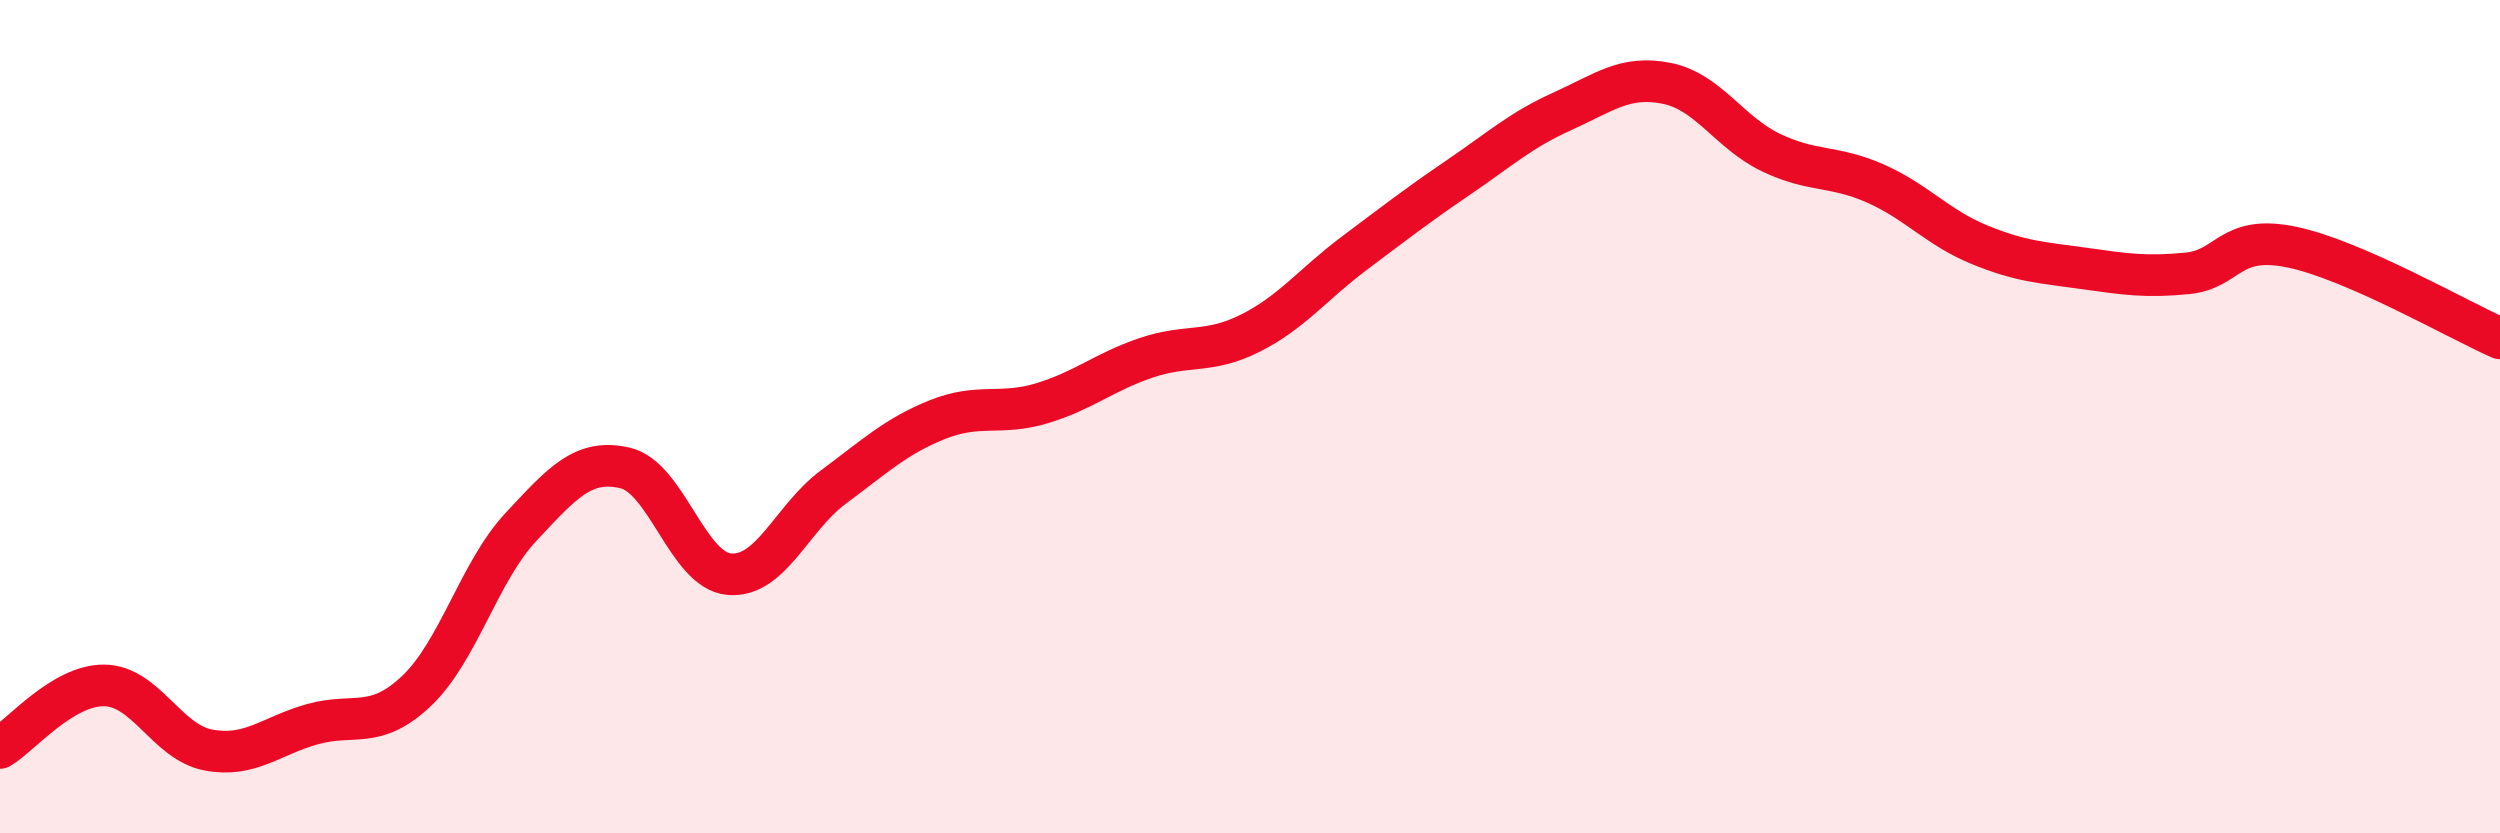
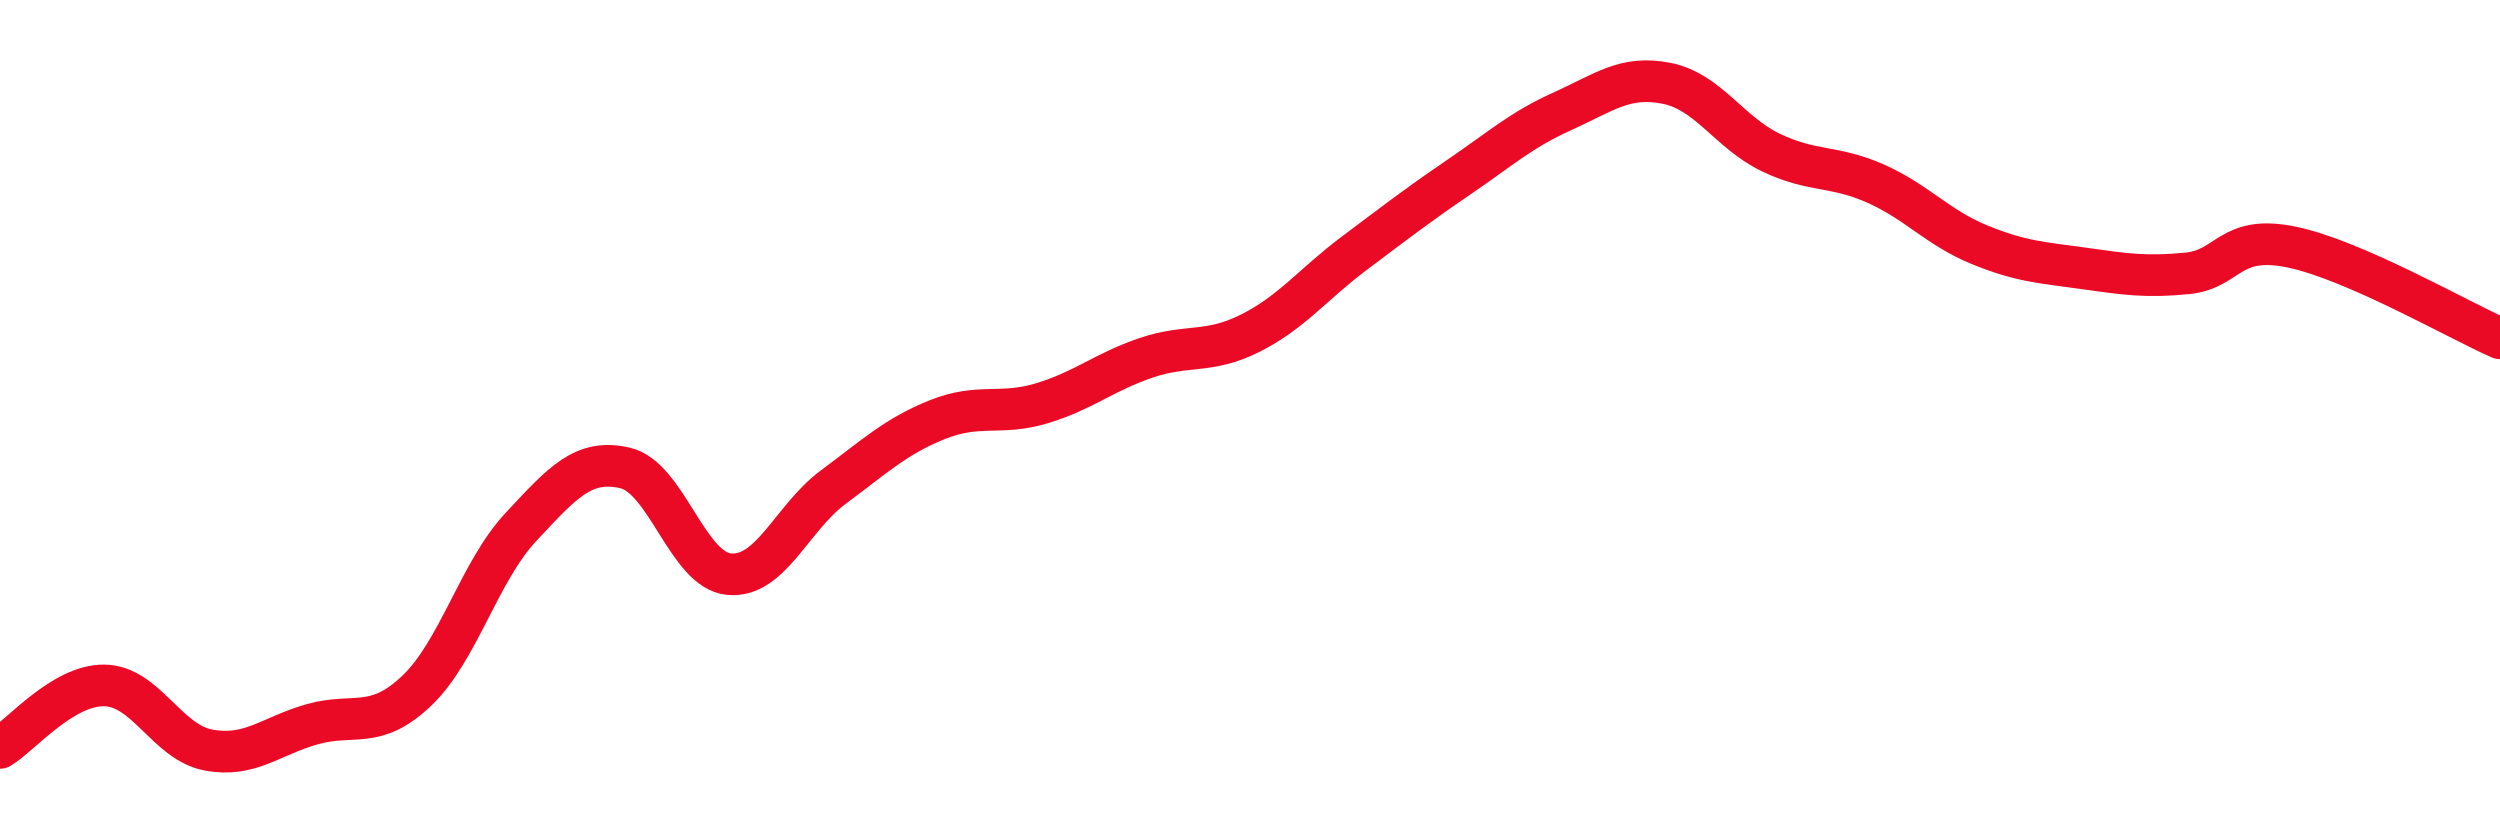
<svg xmlns="http://www.w3.org/2000/svg" width="60" height="20" viewBox="0 0 60 20">
-   <path d="M 0,17.95 C 0.5,17.65 1.5,16.44 2.5,16.45 C 3.5,16.46 4,17.81 5,18 C 6,18.19 6.5,17.66 7.5,17.38 C 8.5,17.1 9,17.53 10,16.58 C 11,15.63 11.5,13.72 12.5,12.65 C 13.5,11.58 14,11 15,11.23 C 16,11.46 16.5,13.69 17.5,13.78 C 18.5,13.87 19,12.43 20,11.69 C 21,10.95 21.5,10.47 22.5,10.07 C 23.5,9.67 24,9.98 25,9.68 C 26,9.38 26.5,8.93 27.5,8.59 C 28.5,8.25 29,8.5 30,8 C 31,7.5 31.5,6.83 32.5,6.08 C 33.5,5.33 34,4.94 35,4.26 C 36,3.58 36.5,3.12 37.5,2.67 C 38.5,2.22 39,1.8 40,2 C 41,2.2 41.5,3.18 42.5,3.66 C 43.5,4.14 44,3.96 45,4.4 C 46,4.84 46.5,5.46 47.5,5.87 C 48.5,6.28 49,6.3 50,6.44 C 51,6.58 51.5,6.66 52.5,6.56 C 53.5,6.46 53.5,5.62 55,5.93 C 56.5,6.24 59,7.68 60,8.12L60 20L0 20Z" fill="#EB0A25" opacity="0.1" stroke-linecap="round" stroke-linejoin="round" />
  <path d="M 0,17.95 C 0.5,17.65 1.5,16.44 2.5,16.45 C 3.5,16.46 4,17.81 5,18 C 6,18.19 6.5,17.66 7.5,17.38 C 8.5,17.1 9,17.53 10,16.58 C 11,15.63 11.5,13.72 12.5,12.65 C 13.5,11.58 14,11 15,11.23 C 16,11.46 16.5,13.69 17.5,13.78 C 18.5,13.87 19,12.43 20,11.69 C 21,10.95 21.5,10.47 22.5,10.07 C 23.5,9.67 24,9.98 25,9.68 C 26,9.38 26.5,8.93 27.5,8.59 C 28.5,8.25 29,8.5 30,8 C 31,7.5 31.5,6.83 32.5,6.08 C 33.5,5.33 34,4.94 35,4.26 C 36,3.58 36.5,3.12 37.5,2.67 C 38.5,2.22 39,1.8 40,2 C 41,2.2 41.5,3.18 42.5,3.66 C 43.5,4.14 44,3.96 45,4.4 C 46,4.84 46.5,5.46 47.5,5.87 C 48.5,6.28 49,6.3 50,6.44 C 51,6.58 51.5,6.66 52.5,6.56 C 53.5,6.46 53.5,5.62 55,5.93 C 56.5,6.24 59,7.68 60,8.12" stroke="#EB0A25" stroke-width="1" fill="none" stroke-linecap="round" stroke-linejoin="round" />
</svg>